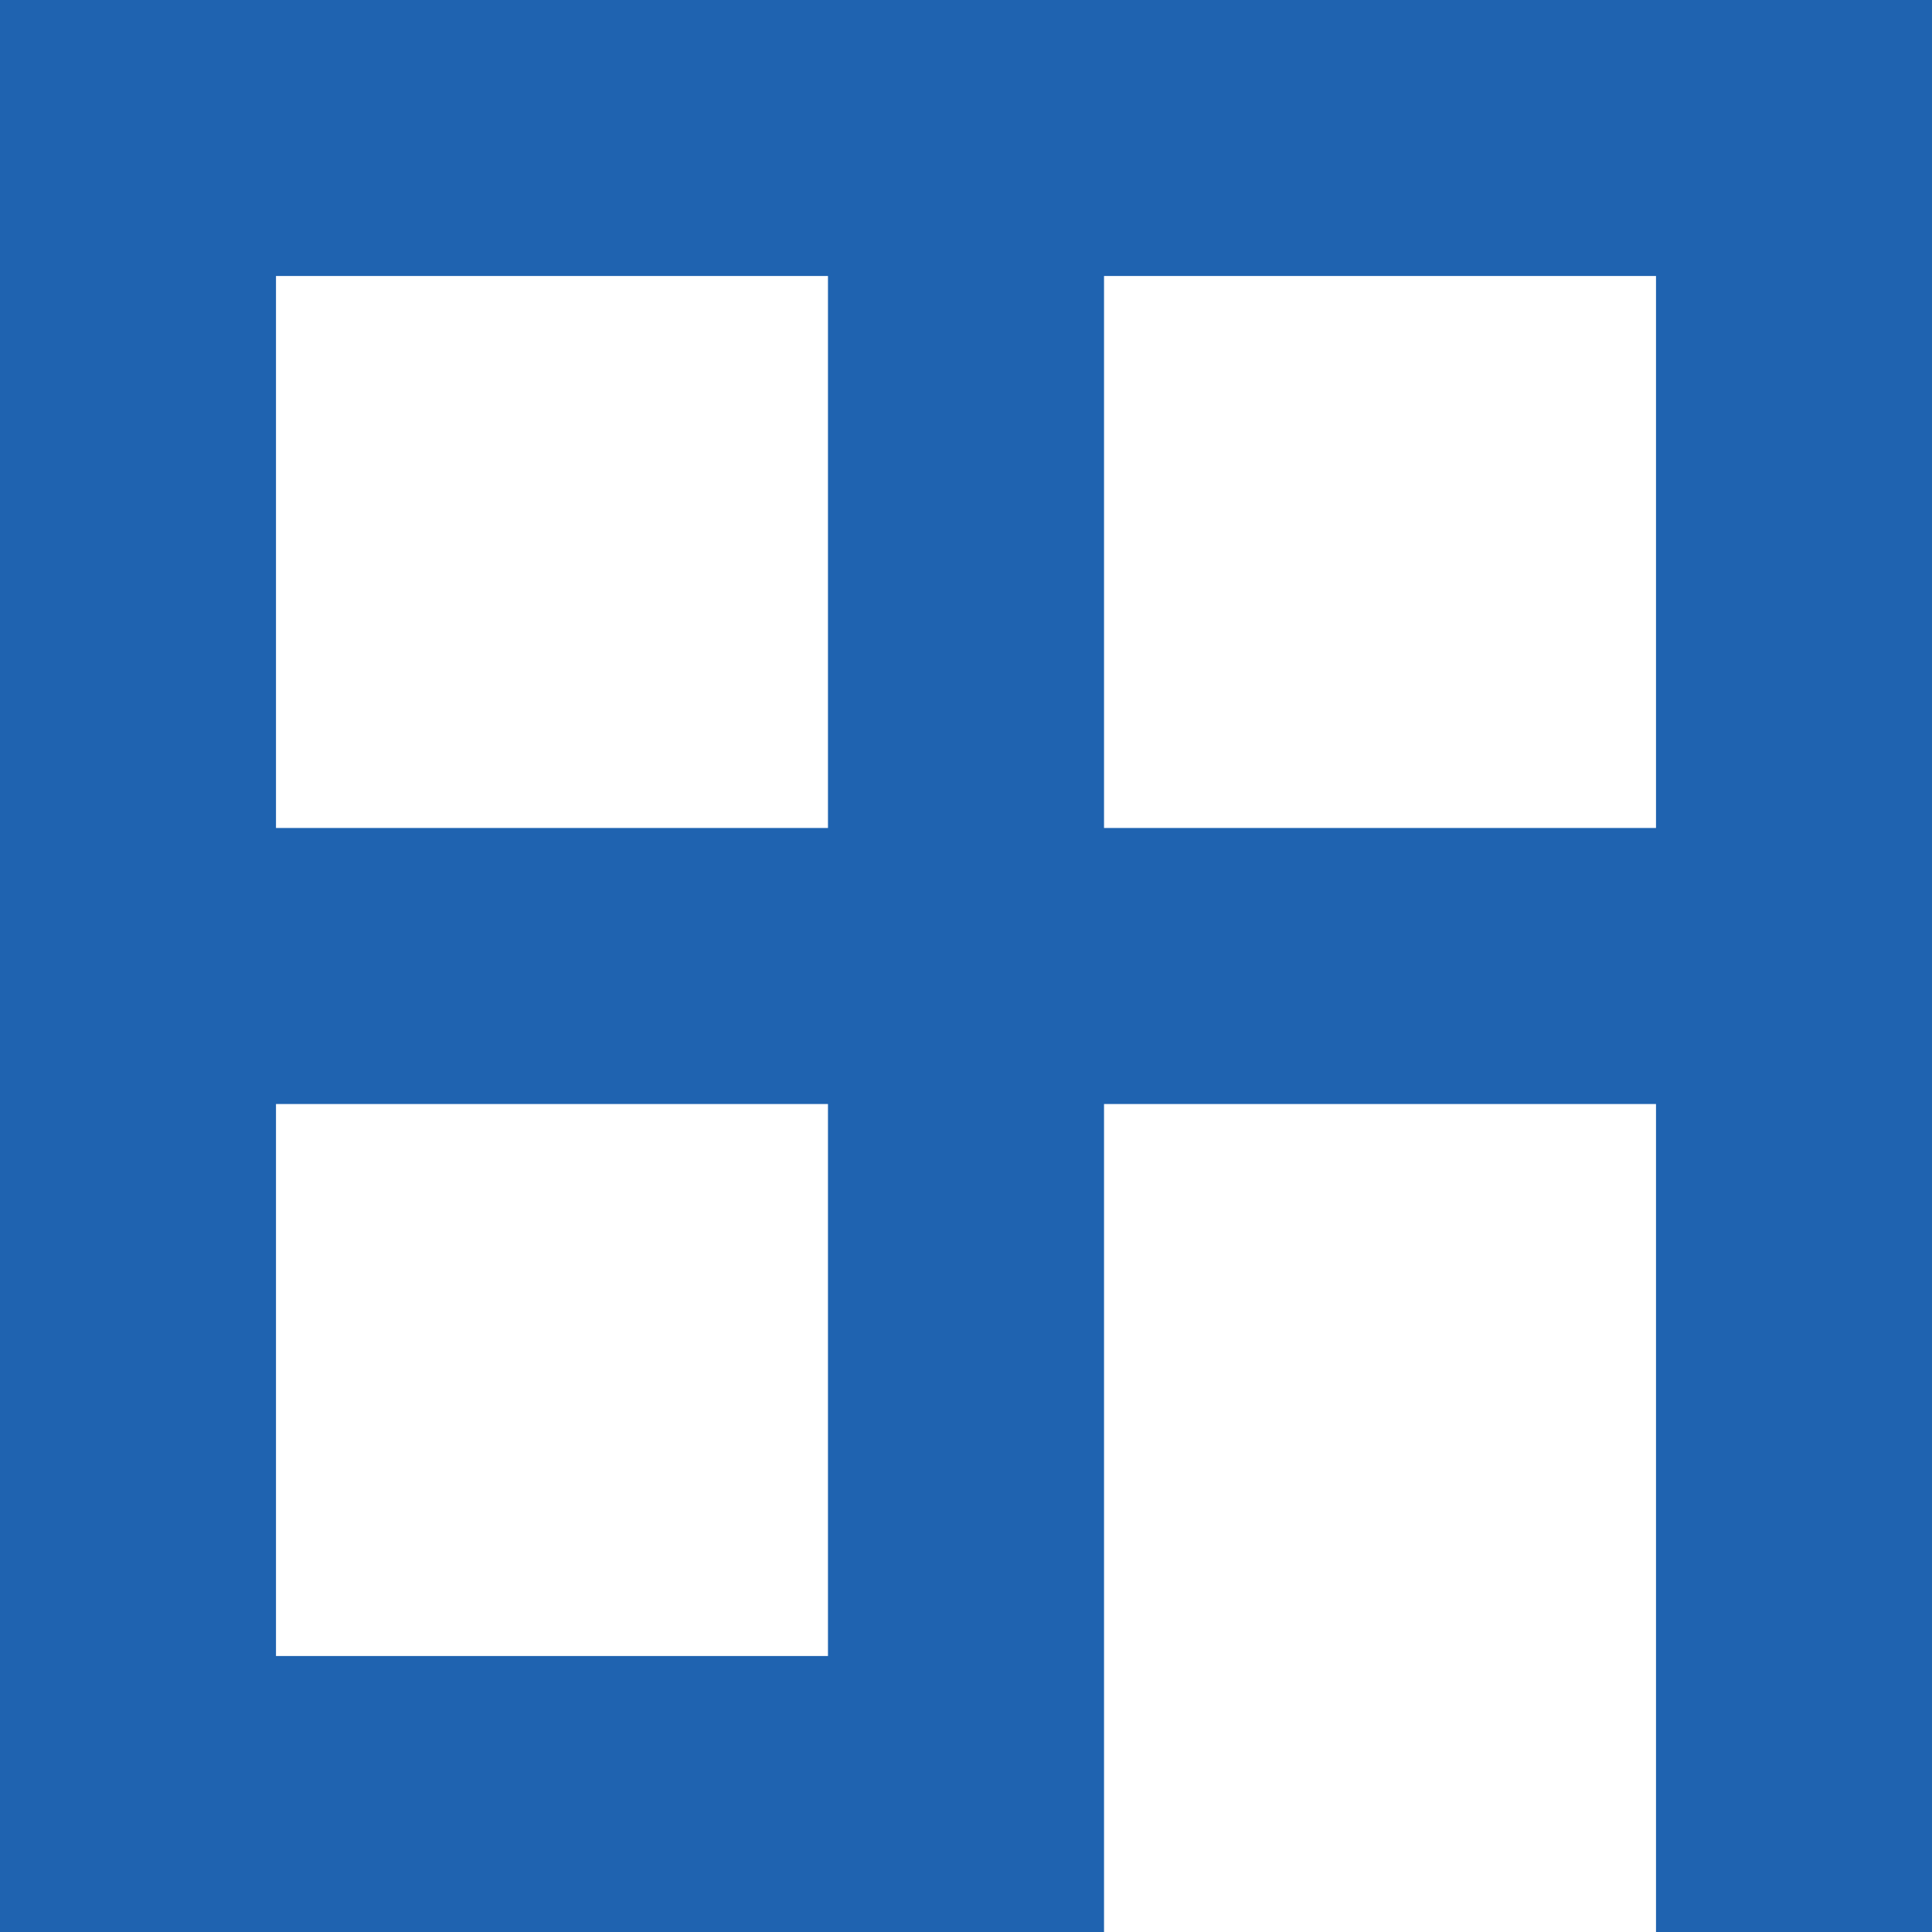
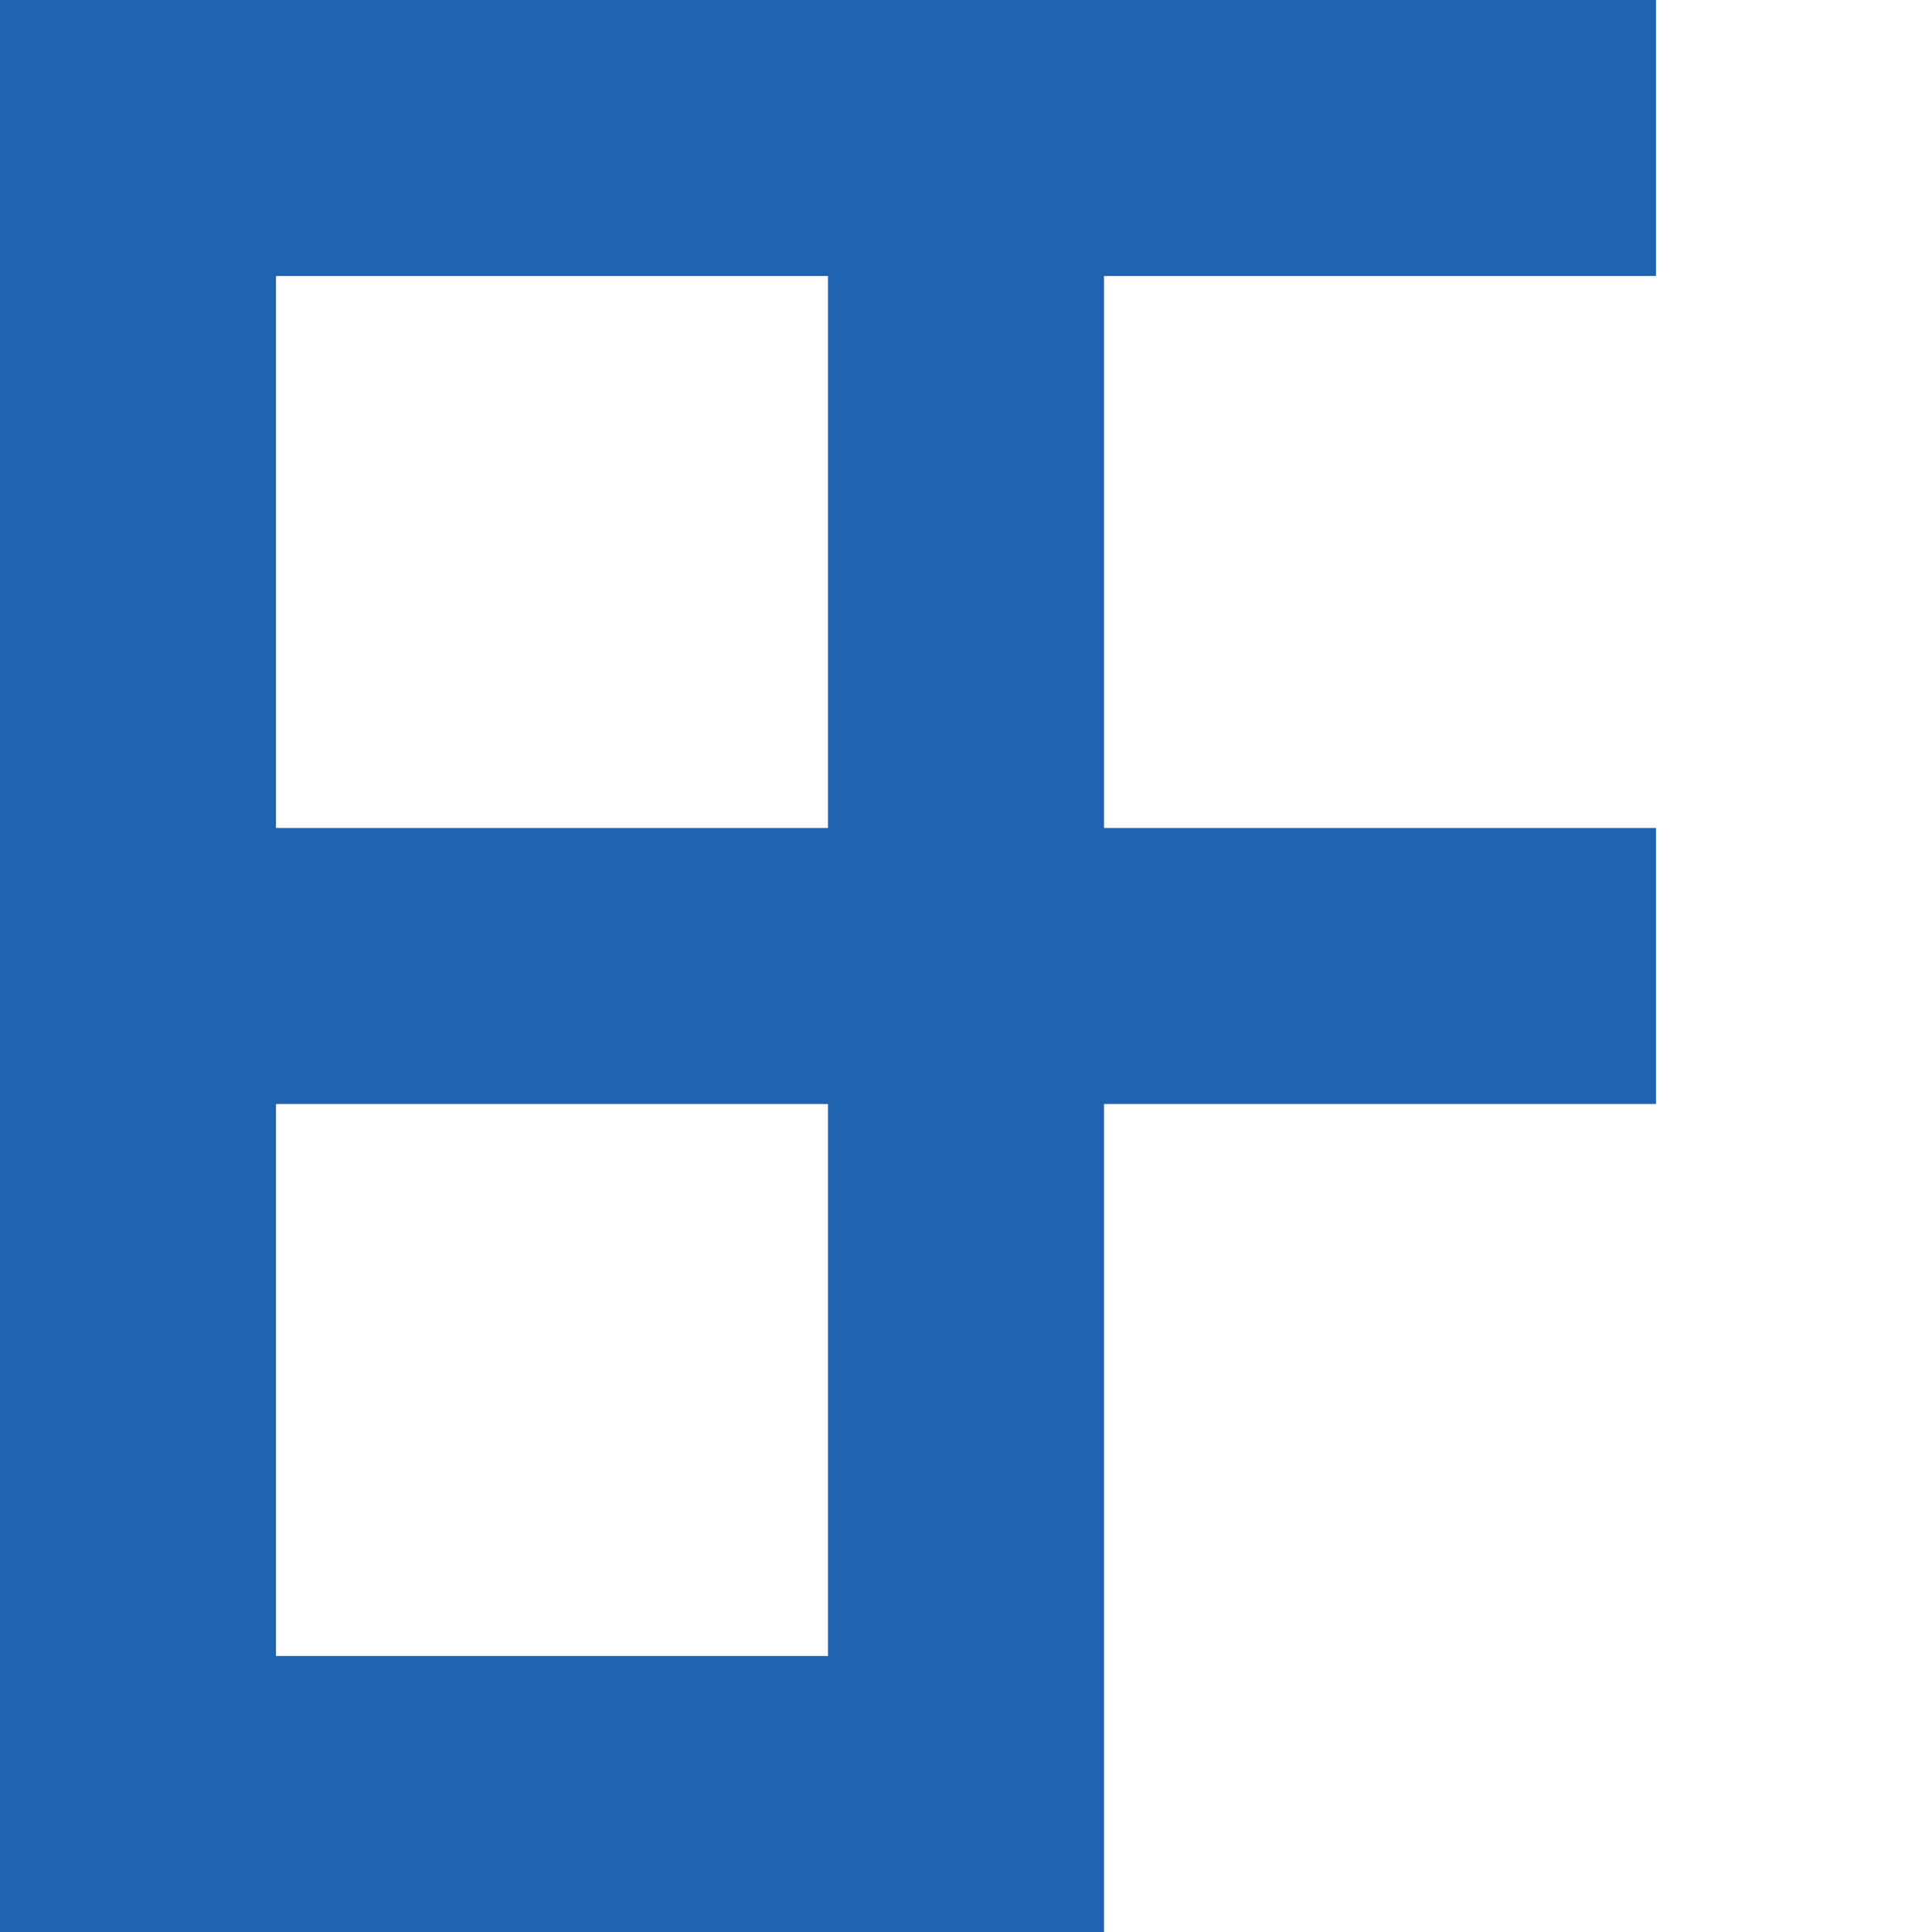
<svg xmlns="http://www.w3.org/2000/svg" id="Layer_1" data-name="Layer 1" viewBox="0 0 270 270">
  <defs>
    <style>
      .cls-1 {
        fill: #1f63b0;
      }
    </style>
  </defs>
-   <path class="cls-1" d="M0,0v270h154.29v-115.71h77.14v115.71h38.57V0H0ZM38.57,38.57h77.14v77.14H38.57V38.57ZM38.57,154.29h77.14v77.14H38.57v-77.14ZM154.29,38.57h77.14v77.14h-77.14V38.57Z" />
+   <path class="cls-1" d="M0,0v270h154.29v-115.71h77.14v115.71V0H0ZM38.57,38.57h77.14v77.14H38.57V38.57ZM38.57,154.29h77.14v77.14H38.57v-77.14ZM154.29,38.57h77.14v77.14h-77.14V38.57Z" />
</svg>